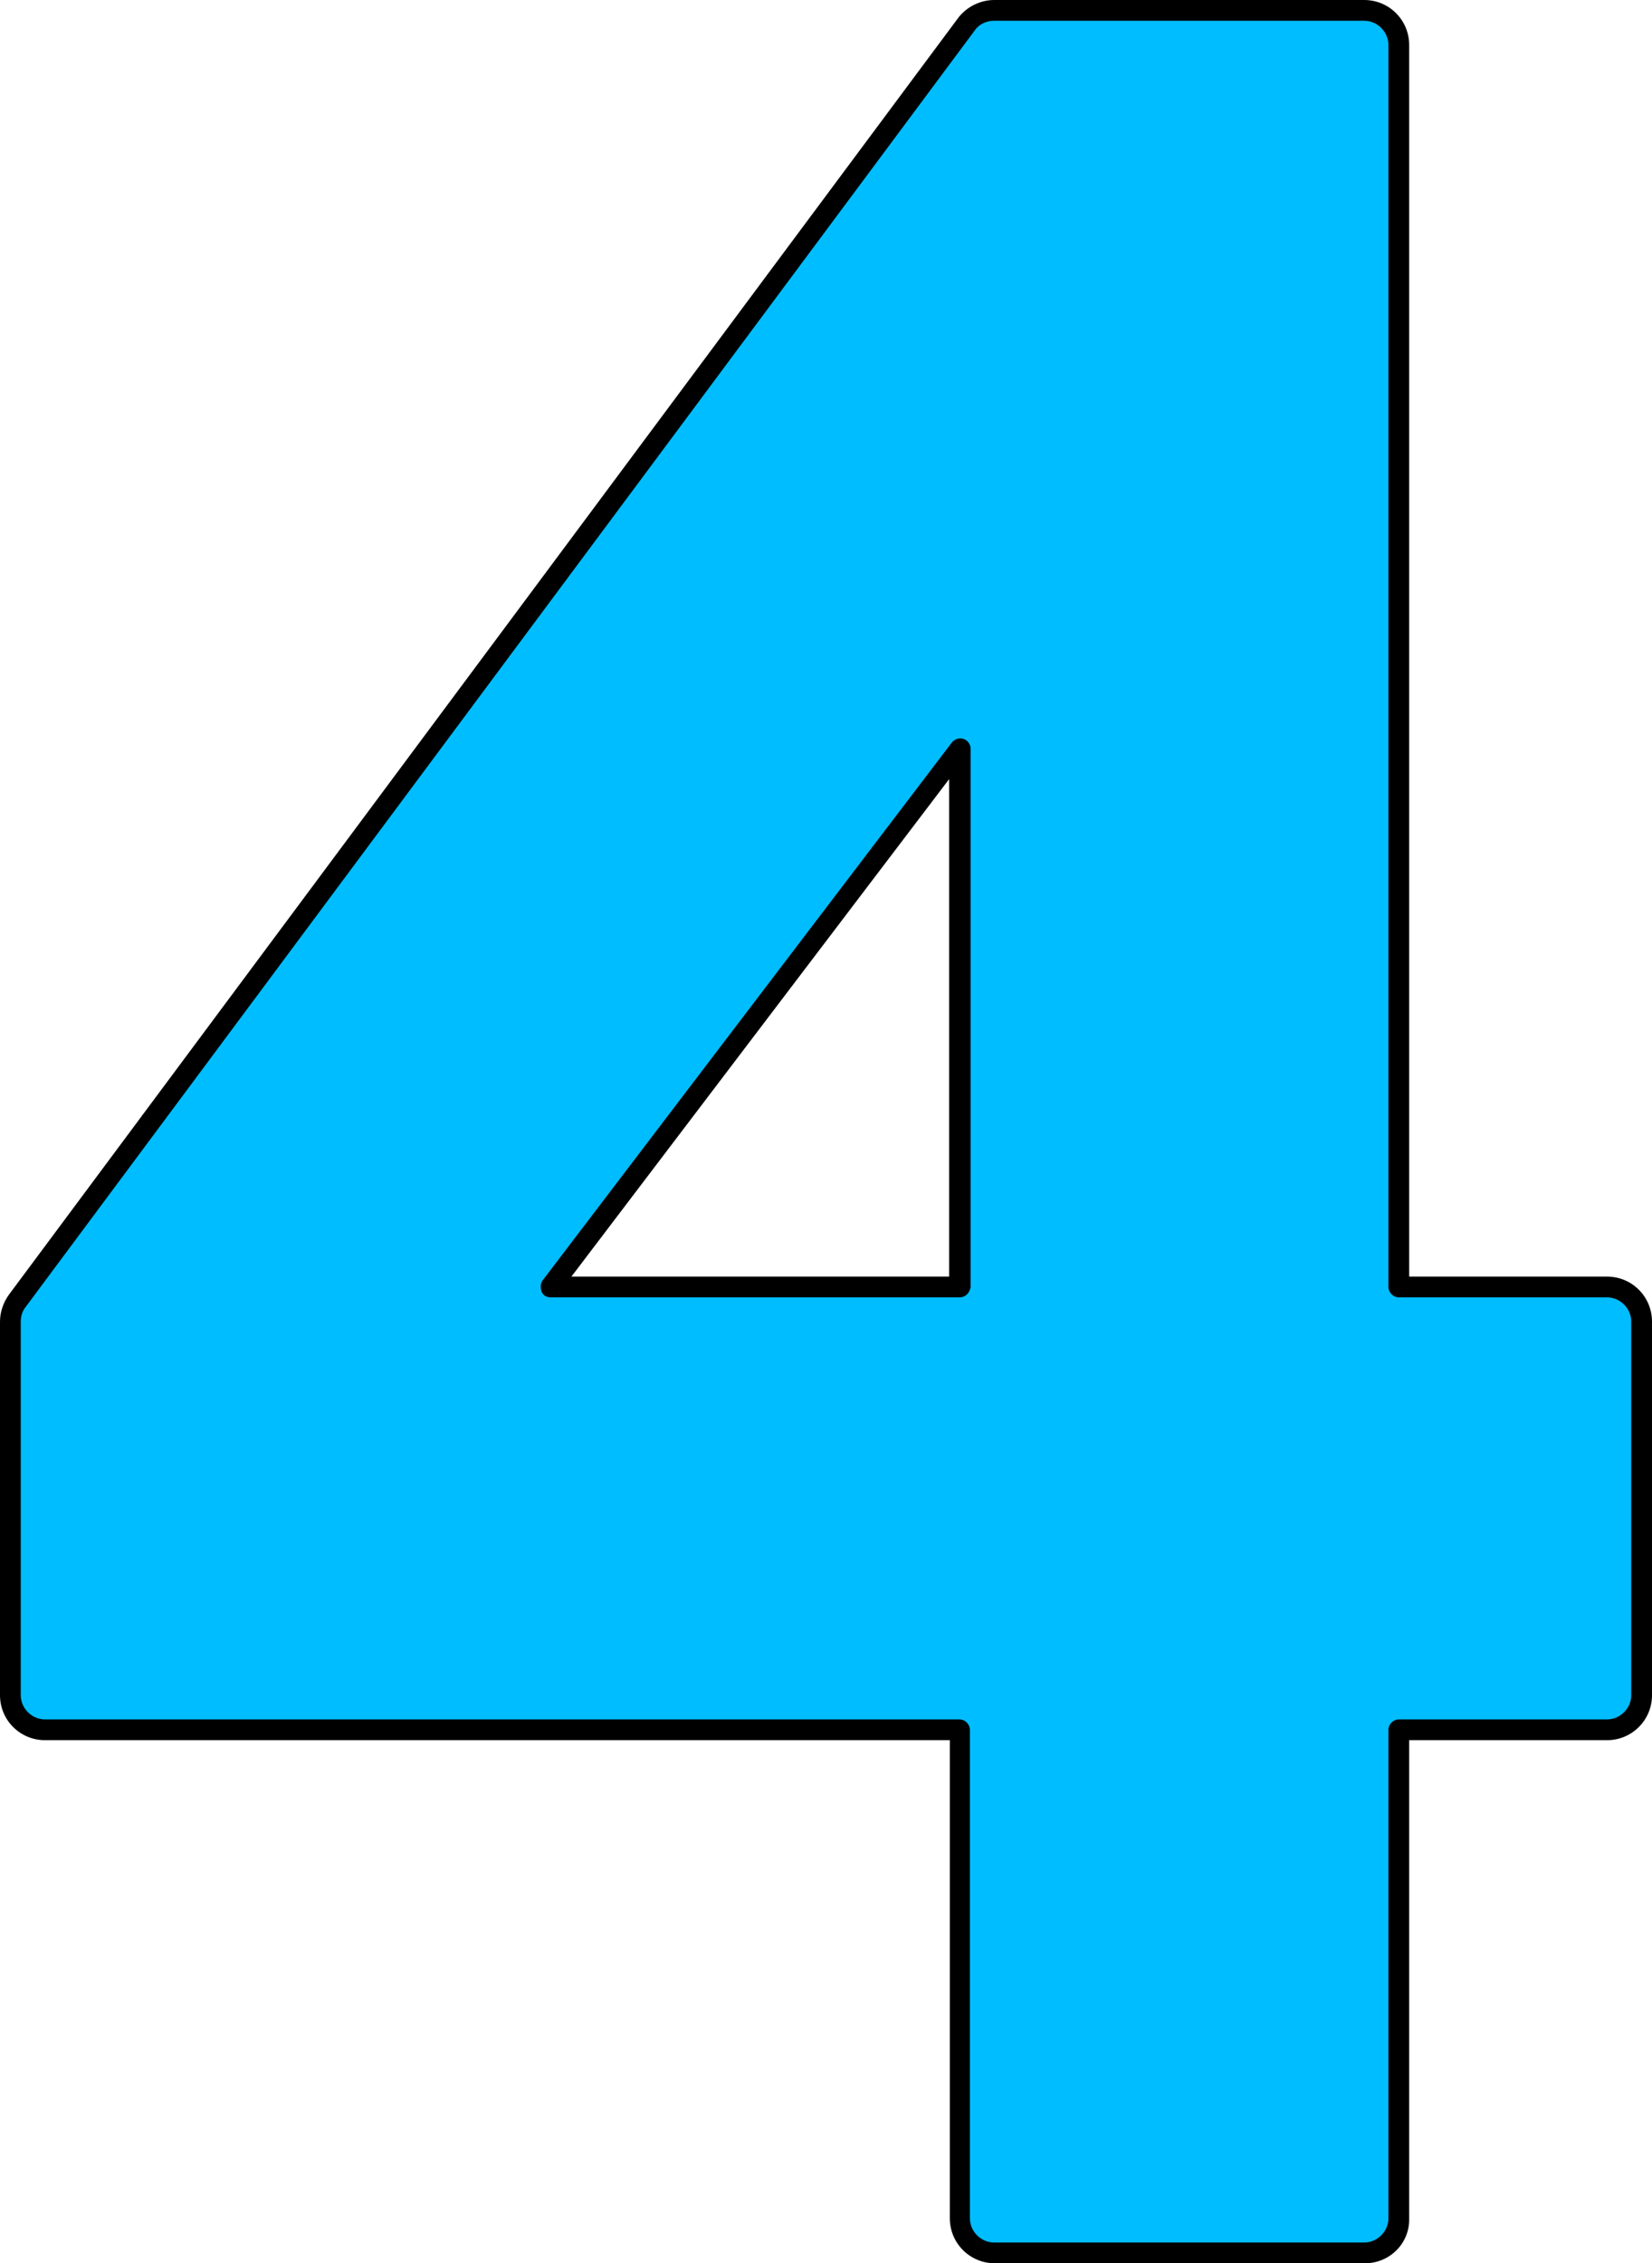
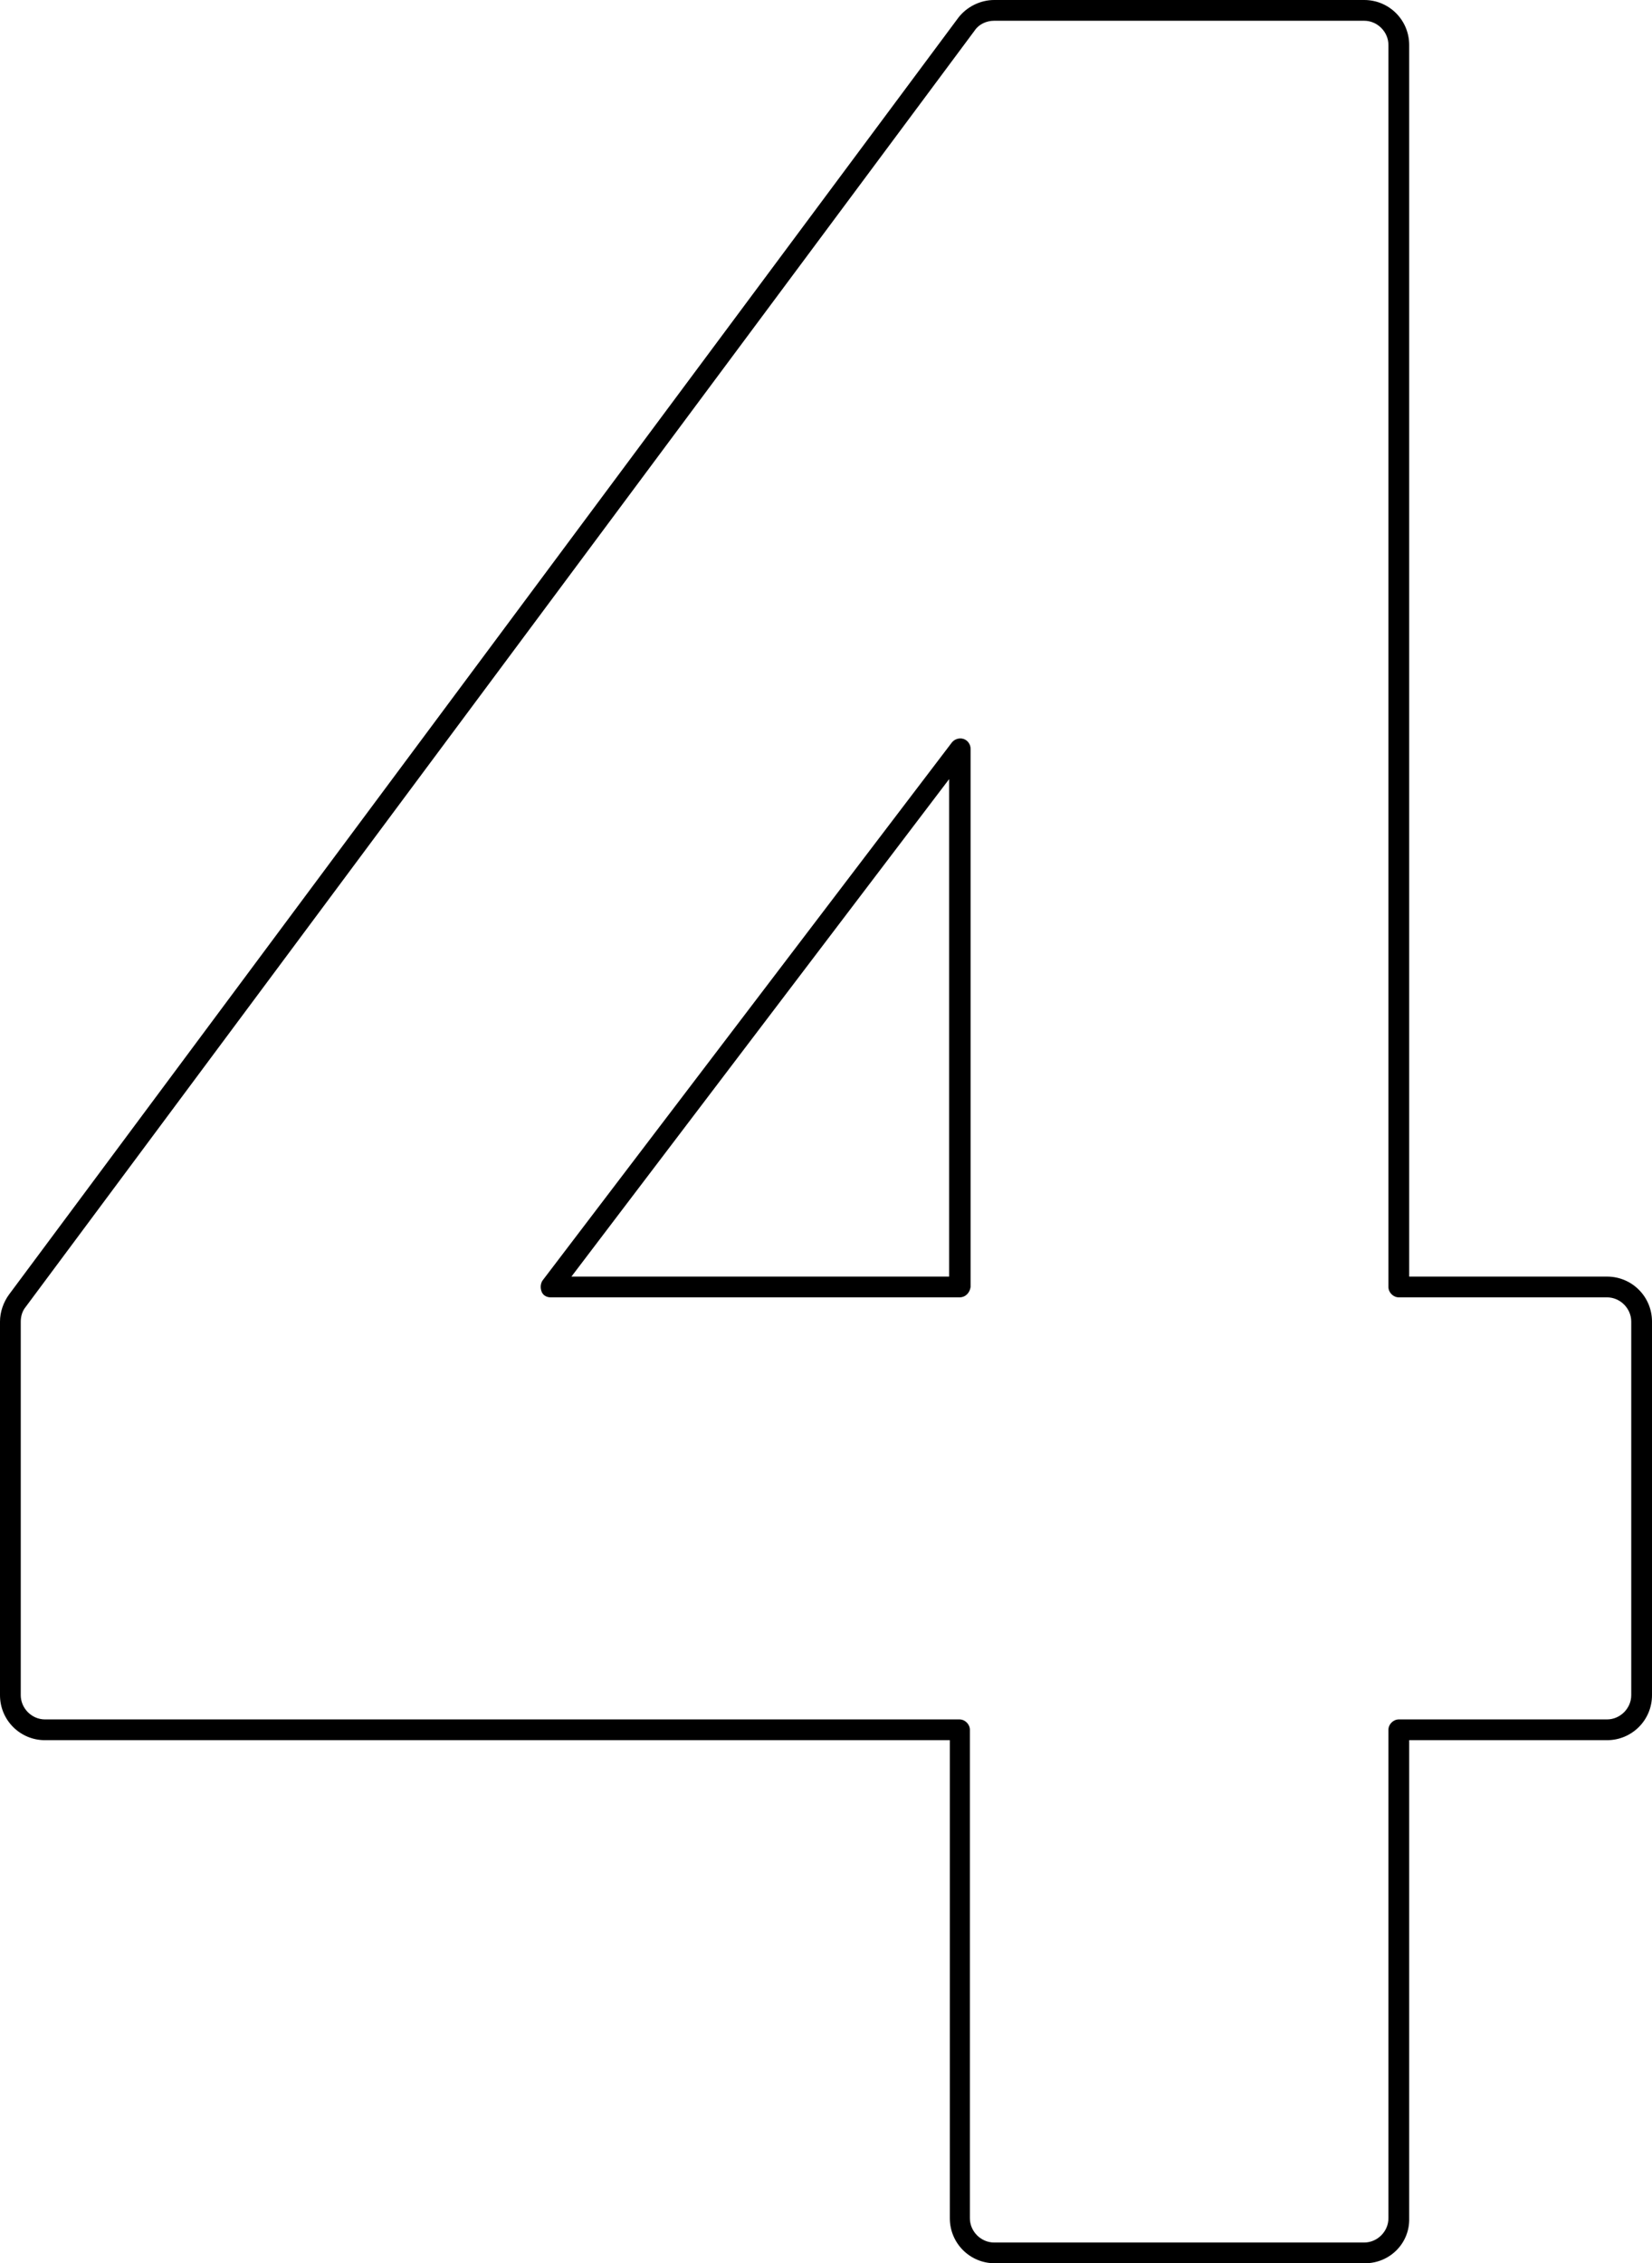
<svg xmlns="http://www.w3.org/2000/svg" fill="#000000" height="327.1" preserveAspectRatio="xMidYMid meet" version="1" viewBox="0.0 0.0 238.8 327.1" width="238.8" zoomAndPan="magnify">
  <g id="change1_1">
-     <path d="M202.3,186V6.5c0-2.8-2.2-5-5-5h-53.5c-1.6,0-3.1,0.7-4,2L2.5,188c-0.6,0.9-1,1.9-1,3v54c0,2.8,2.2,5,5,5h132.2 v70.6c0,2.8,2.2,5,5,5h53.5c2.8,0,5-2.2,5-5V250h30.1c2.8,0,5-2.2,5-5v-54c0-2.8-2.2-5-5-5H202.3z M138.7,108.2V186H79.6 L138.7,108.2z" fill="#00bdff" />
-   </g>
+     </g>
  <g id="change2_1">
    <path d="M197.3,327.1h-53.5c-3.6,0-6.5-2.9-6.5-6.5v-69.1H6.5c-3.6,0-6.5-2.9-6.5-6.5v-54c0-1.4,0.5-2.8,1.3-3.9L138.5,2.6 c1.2-1.6,3.2-2.6,5.2-2.6h53.5c3.6,0,6.5,2.9,6.5,6.5v178h28.6c3.6,0,6.5,2.9,6.5,6.5v54c0,3.6-2.9,6.5-6.5,6.5h-28.6v69.1 C203.8,324.2,200.9,327.1,197.3,327.1z M143.7,3c-1.1,0-2.2,0.5-2.8,1.4L3.7,188.9C3.2,189.5,3,190.3,3,191v54 c0,1.9,1.6,3.5,3.5,3.5h132.2c0.8,0,1.5,0.7,1.5,1.5v70.6c0,1.9,1.6,3.5,3.5,3.5h53.5c1.9,0,3.5-1.6,3.5-3.5V250 c0-0.8,0.7-1.5,1.5-1.5h30.1c1.9,0,3.5-1.6,3.5-3.5v-54c0-1.9-1.6-3.5-3.5-3.5h-30.1c-0.8,0-1.5-0.7-1.5-1.5V6.5 c0-1.9-1.6-3.5-3.5-3.5H143.7z M138.7,187.5H79.6c-0.6,0-1.1-0.3-1.3-0.8s-0.2-1.1,0.1-1.6l59.2-77.8c0.4-0.5,1.1-0.7,1.7-0.5 c0.6,0.2,1,0.8,1,1.4V186C140.2,186.8,139.6,187.5,138.7,187.5z M82.6,184.5h54.6v-71.9L82.6,184.5z" />
  </g>
</svg>